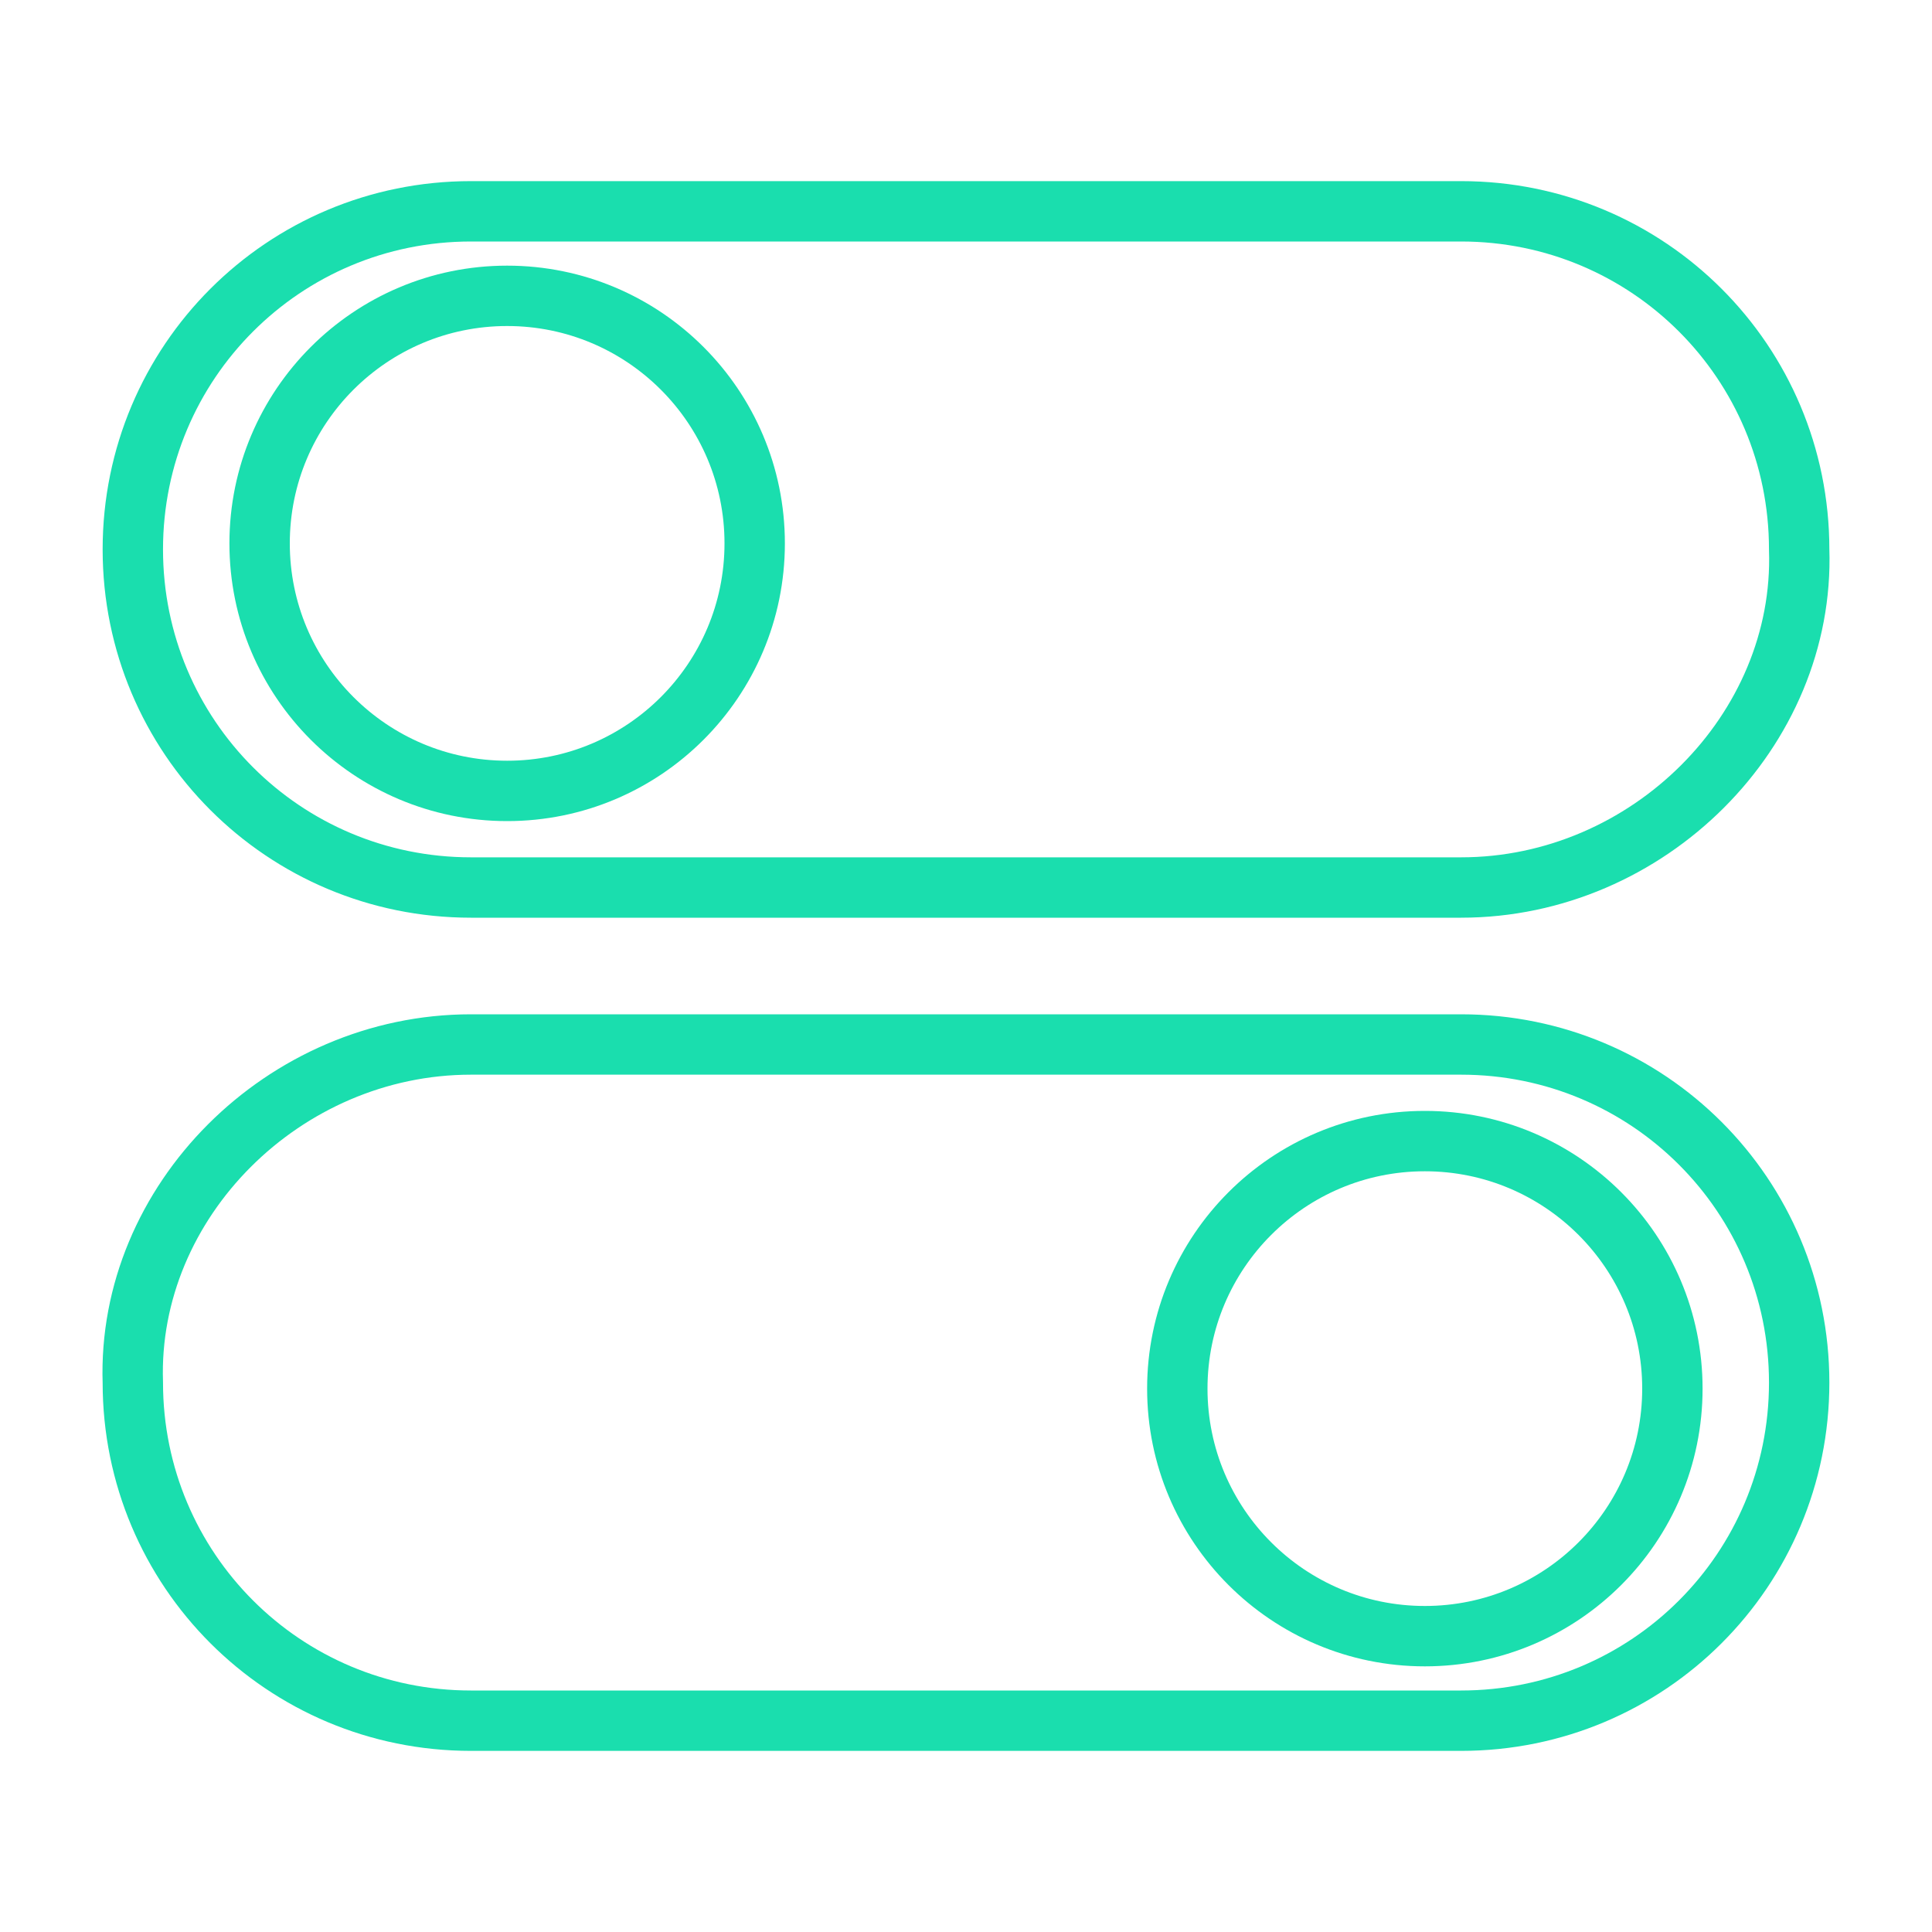
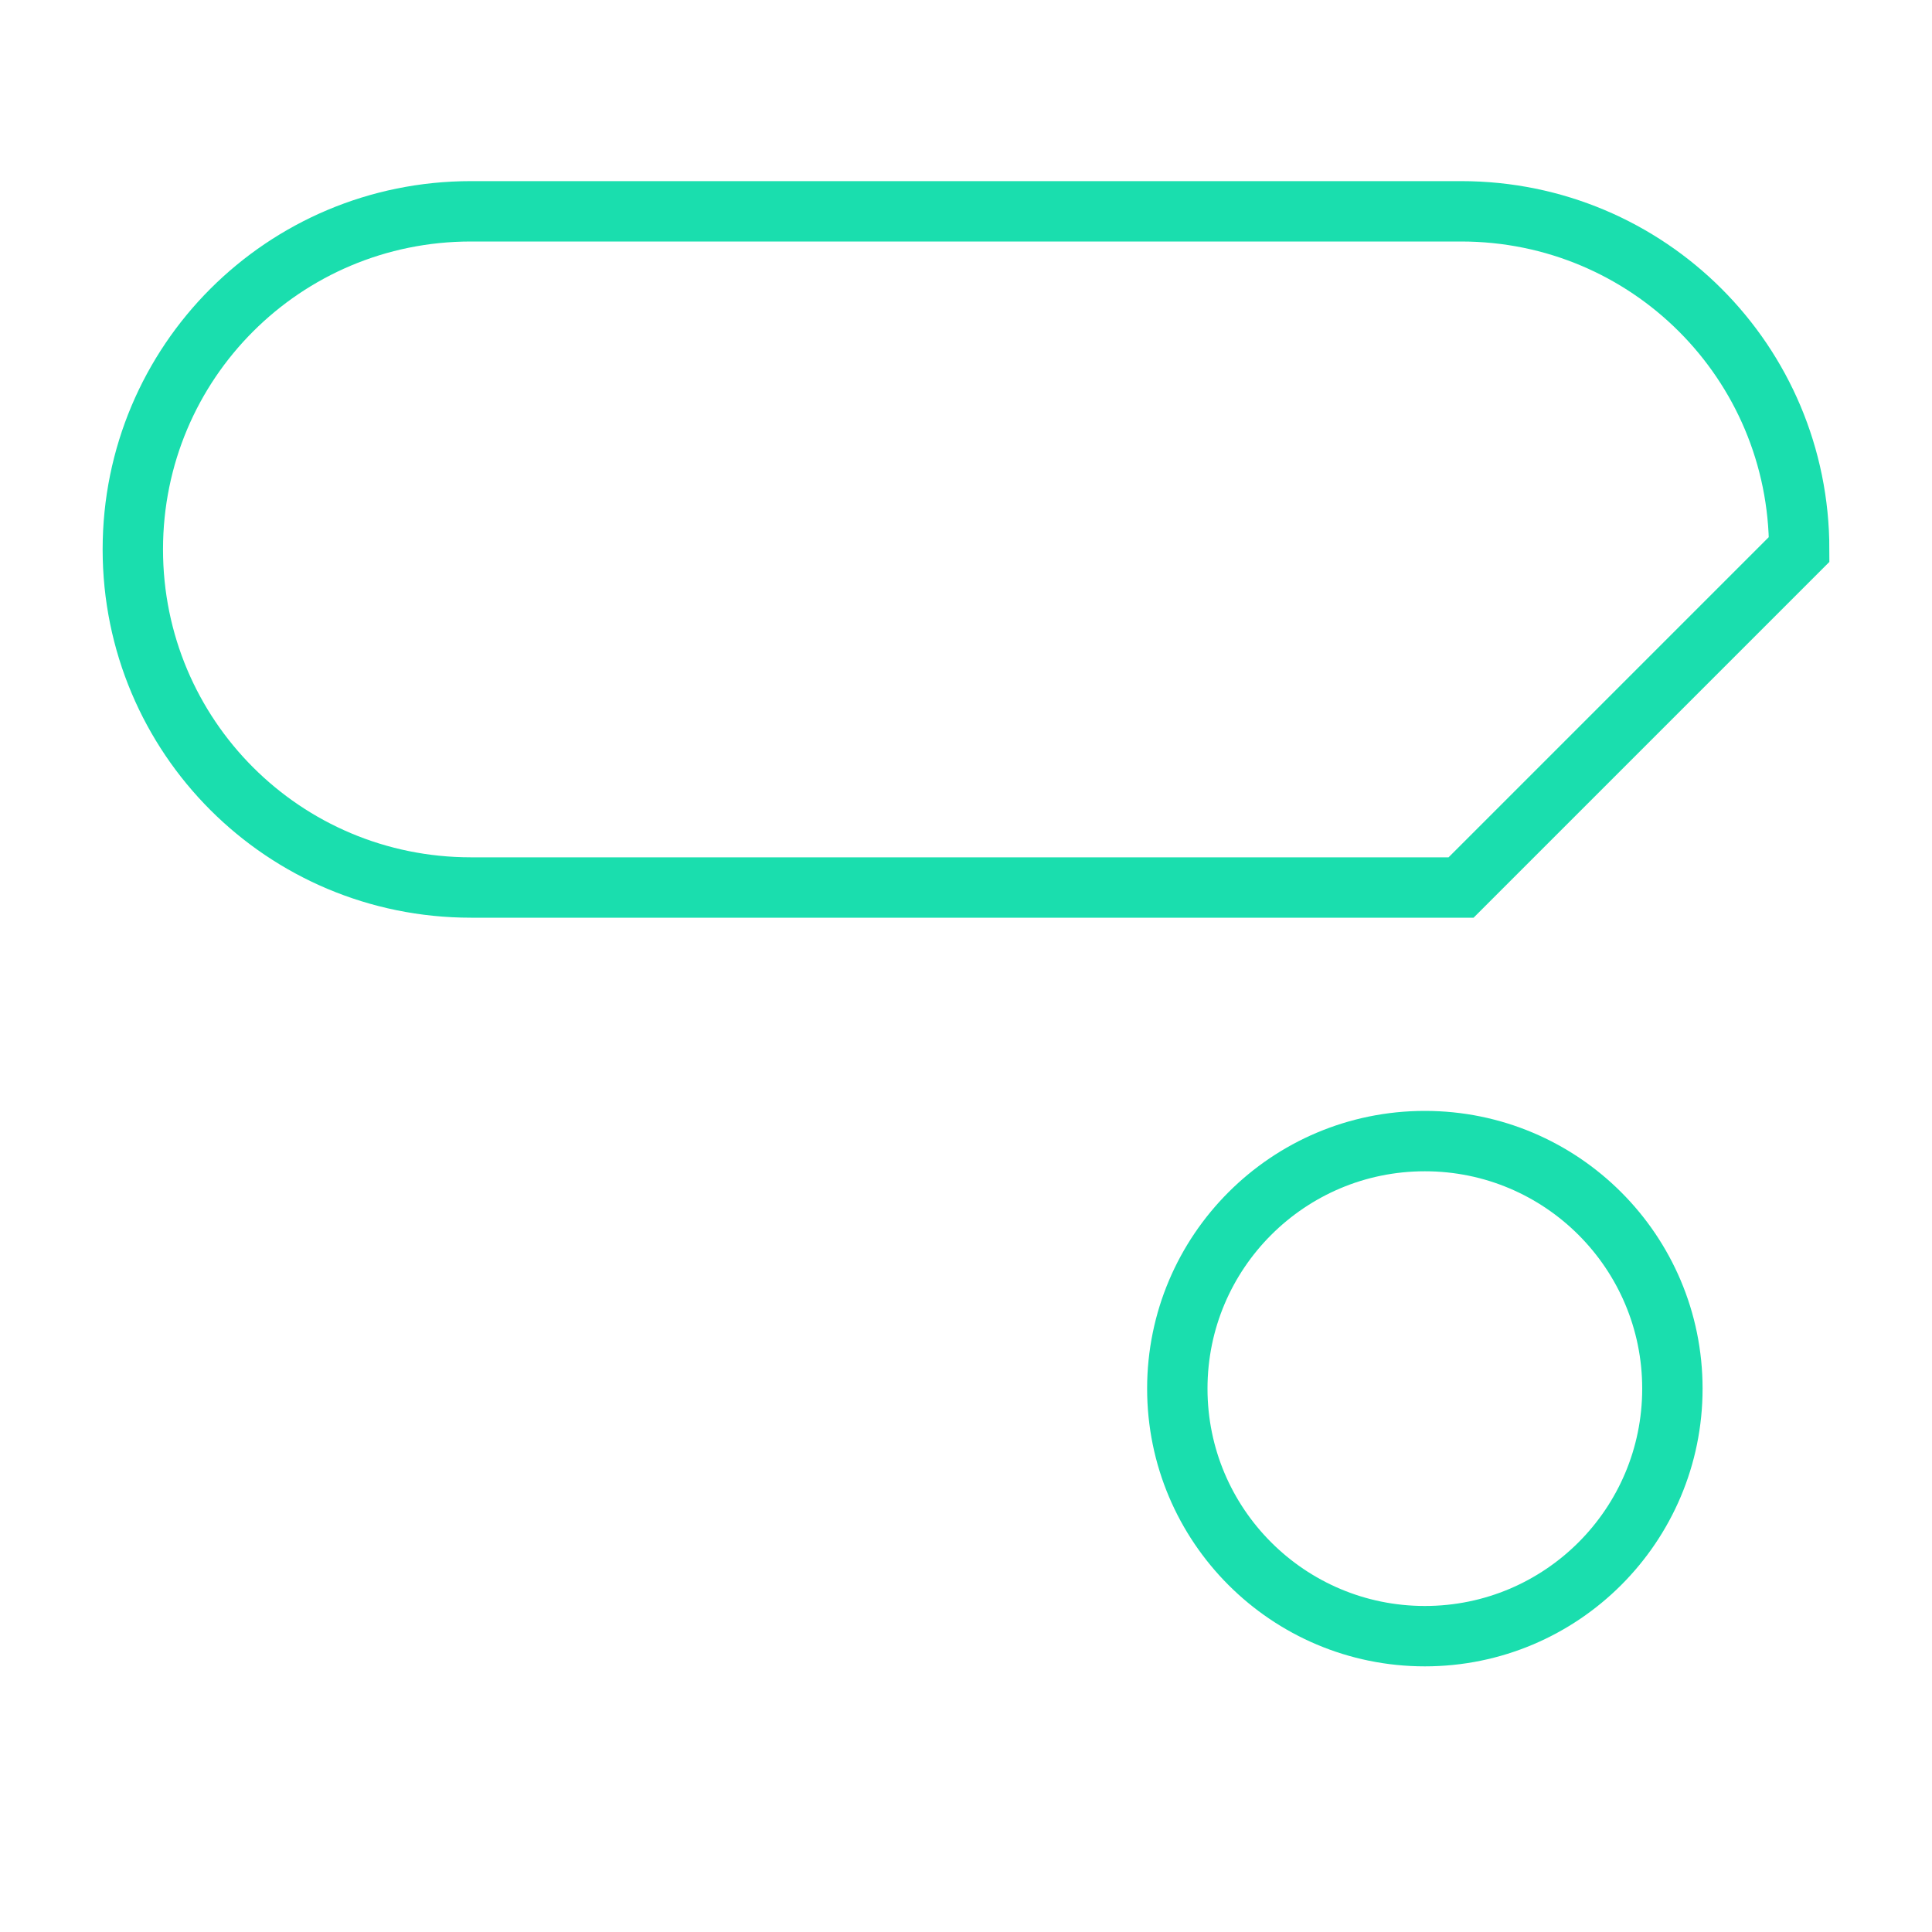
<svg xmlns="http://www.w3.org/2000/svg" version="1.1" id="Calque_1" x="0px" y="0px" viewBox="0 0 32 32" style="enable-background:new 0 0 32 32;" xml:space="preserve">
  <style type="text/css">
	.st0{fill:none;stroke:#1ADEAE;stroke-miterlimit:10;}
</style>
-   <path class="st0" d="M24.2,14.7H7.8c-3.1,0-5.6-2.5-5.6-5.6v0c0-3.1,2.5-5.6,5.6-5.6h16.4c3.1,0,5.6,2.5,5.6,5.6v0  C29.9,12.1,27.3,14.7,24.2,14.7z" />
-   <circle class="st0" cx="8.4" cy="9" r="4.1" />
-   <path class="st0" d="M7.8,17.3h16.4c3.1,0,5.6,2.5,5.6,5.6v0c0,3.1-2.5,5.6-5.6,5.6H7.8c-3.1,0-5.6-2.5-5.6-5.6v0  C2.1,19.9,4.7,17.3,7.8,17.3z" />
+   <path class="st0" d="M24.2,14.7H7.8c-3.1,0-5.6-2.5-5.6-5.6v0c0-3.1,2.5-5.6,5.6-5.6h16.4c3.1,0,5.6,2.5,5.6,5.6v0  z" />
  <circle class="st0" cx="23.6" cy="23" r="4.1" />
</svg>